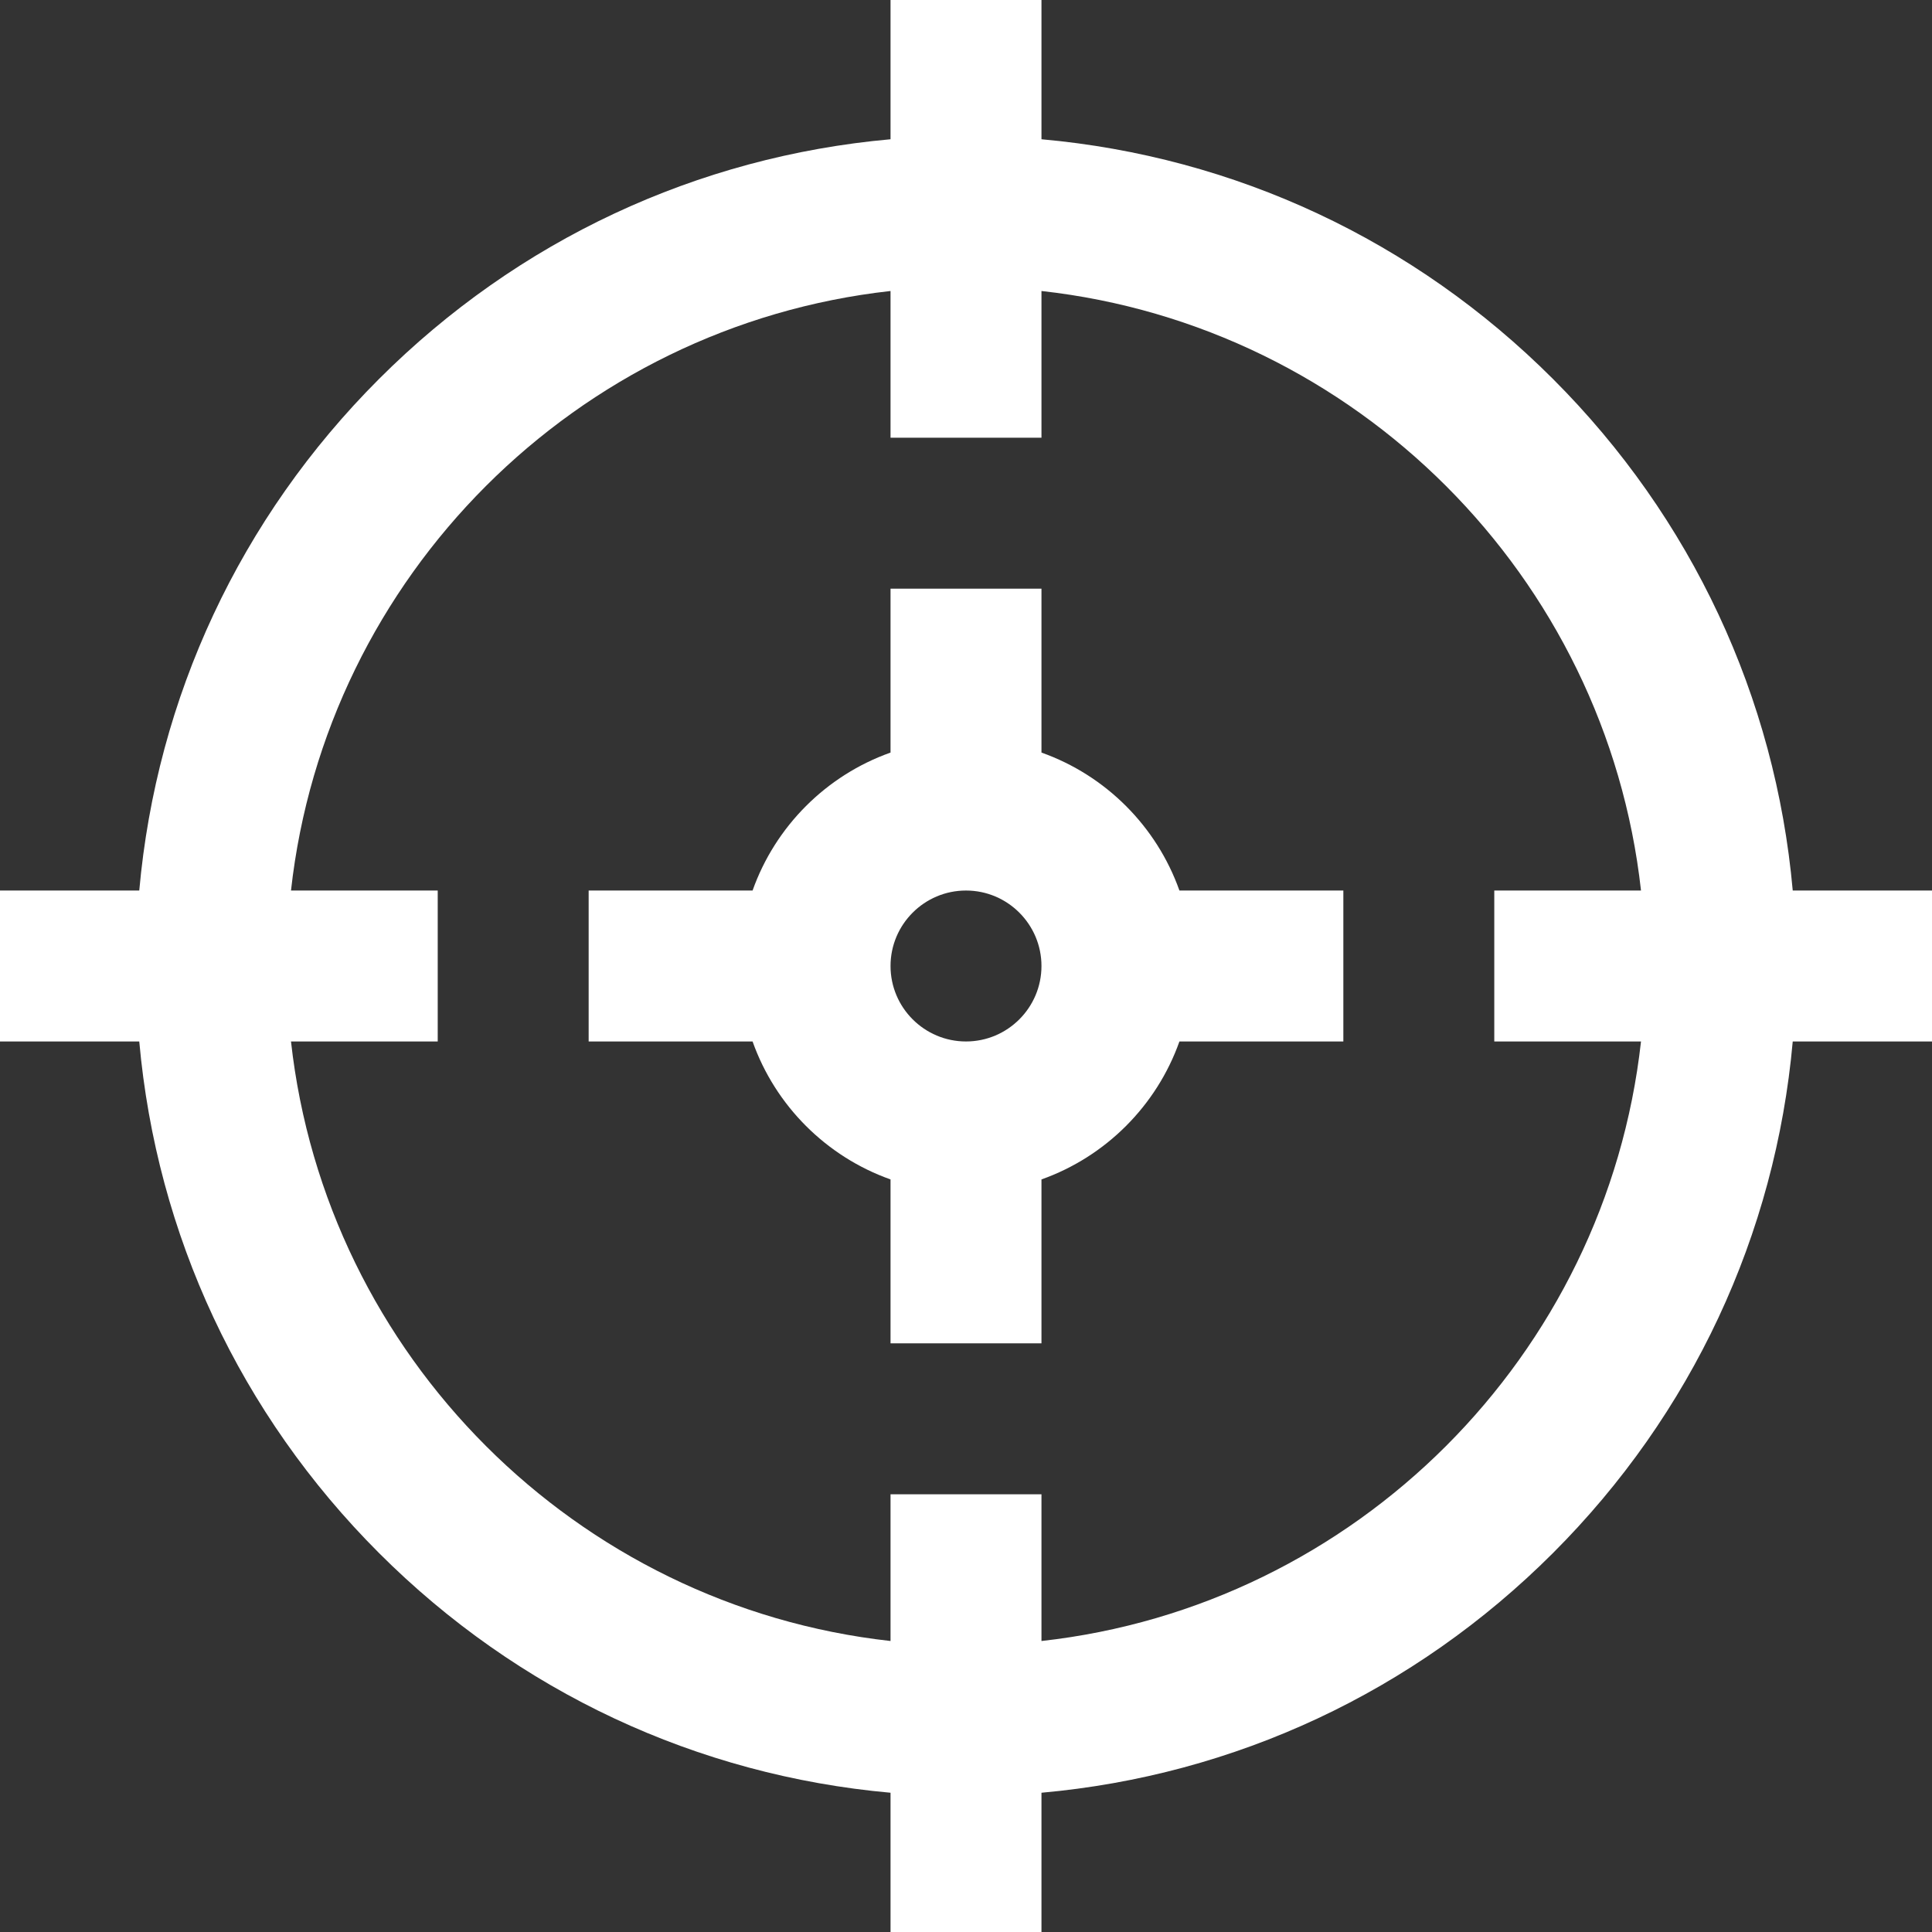
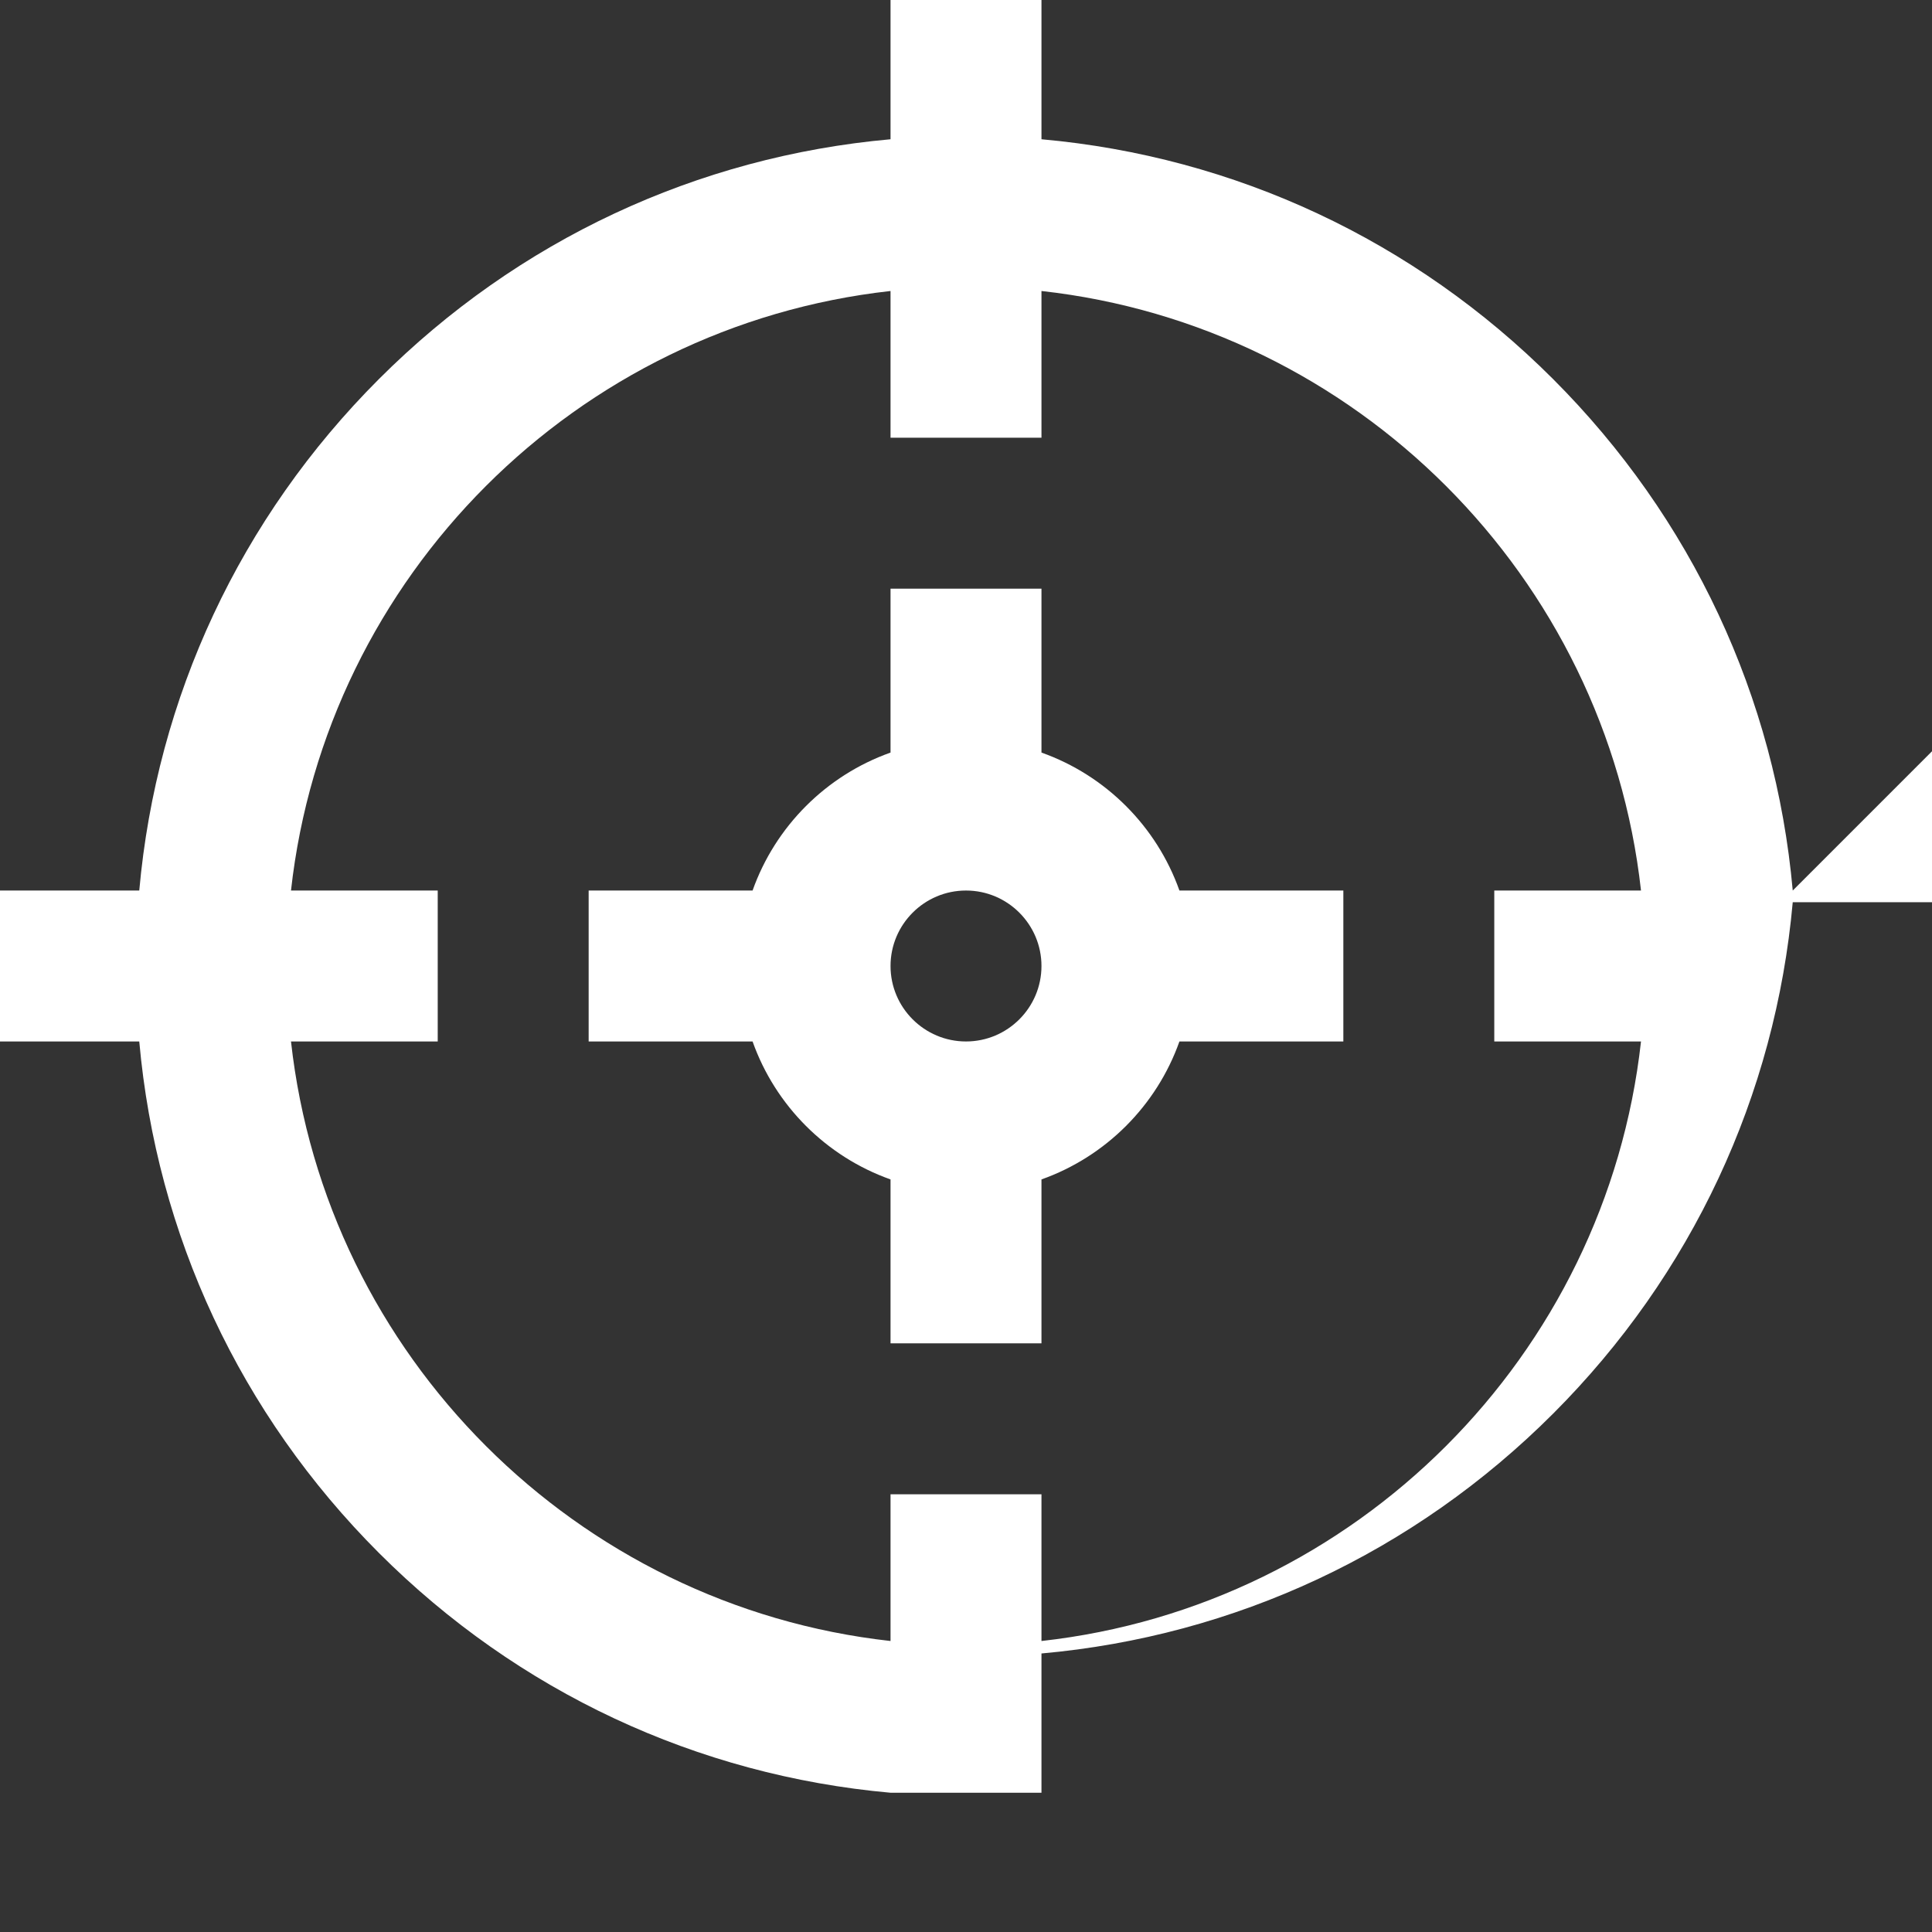
<svg xmlns="http://www.w3.org/2000/svg" id="Capa_1" enable-background="new 0 0 512 512" height="512" viewBox="0 0 512 512" width="512" style="fill:white;">
  <rect x="0" y="0" width="512" height="512" fill="#333333" stroke="none" />
  <g>
    <g>
-       <path d="m475.094 236c-4.586-51.215-26.729-98.762-63.531-135.563-36.801-36.802-84.348-58.945-135.563-63.531v-36.906h-40v36.906c-51.215 4.586-98.762 26.729-135.563 63.531-36.802 36.801-58.945 84.348-63.531 135.563h-36.906v40h36.906c4.586 51.215 26.729 98.762 63.531 135.563 36.801 36.802 84.348 58.945 135.563 63.531v36.906h40v-36.906c51.215-4.586 98.762-26.729 135.563-63.531 36.802-36.802 58.945-84.348 63.531-135.563h36.906v-40zm-40.211 40c-9.252 83.305-75.578 149.631-158.883 158.883v-38.883h-40v38.883c-83.305-9.252-149.631-75.578-158.883-158.883h38.883v-40h-38.883c9.252-83.305 75.578-149.631 158.883-158.883v38.883h40v-38.883c83.305 9.252 149.631 75.578 158.883 158.883h-38.883v40zm-158.883-76.56v-43.44h-40v43.44c-17.018 6.036-30.524 19.541-36.56 36.56h-43.44v40h43.44c6.036 17.018 19.541 30.524 36.56 36.56v43.44h40v-43.44c17.018-6.036 30.524-19.541 36.56-36.56h43.44v-40h-43.44c-6.036-17.018-19.542-30.524-36.56-36.56zm-20 76.56c-11.028 0-20-8.972-20-20s8.972-20 20-20 20 8.972 20 20-8.972 20-20 20z" />
+       <path d="m475.094 236c-4.586-51.215-26.729-98.762-63.531-135.563-36.801-36.802-84.348-58.945-135.563-63.531v-36.906h-40v36.906c-51.215 4.586-98.762 26.729-135.563 63.531-36.802 36.801-58.945 84.348-63.531 135.563h-36.906v40h36.906c4.586 51.215 26.729 98.762 63.531 135.563 36.801 36.802 84.348 58.945 135.563 63.531h40v-36.906c51.215-4.586 98.762-26.729 135.563-63.531 36.802-36.802 58.945-84.348 63.531-135.563h36.906v-40zm-40.211 40c-9.252 83.305-75.578 149.631-158.883 158.883v-38.883h-40v38.883c-83.305-9.252-149.631-75.578-158.883-158.883h38.883v-40h-38.883c9.252-83.305 75.578-149.631 158.883-158.883v38.883h40v-38.883c83.305 9.252 149.631 75.578 158.883 158.883h-38.883v40zm-158.883-76.56v-43.44h-40v43.44c-17.018 6.036-30.524 19.541-36.56 36.56h-43.44v40h43.44c6.036 17.018 19.541 30.524 36.56 36.56v43.44h40v-43.44c17.018-6.036 30.524-19.541 36.56-36.56h43.44v-40h-43.44c-6.036-17.018-19.542-30.524-36.56-36.56zm-20 76.56c-11.028 0-20-8.972-20-20s8.972-20 20-20 20 8.972 20 20-8.972 20-20 20z" />
    </g>
  </g>
</svg>